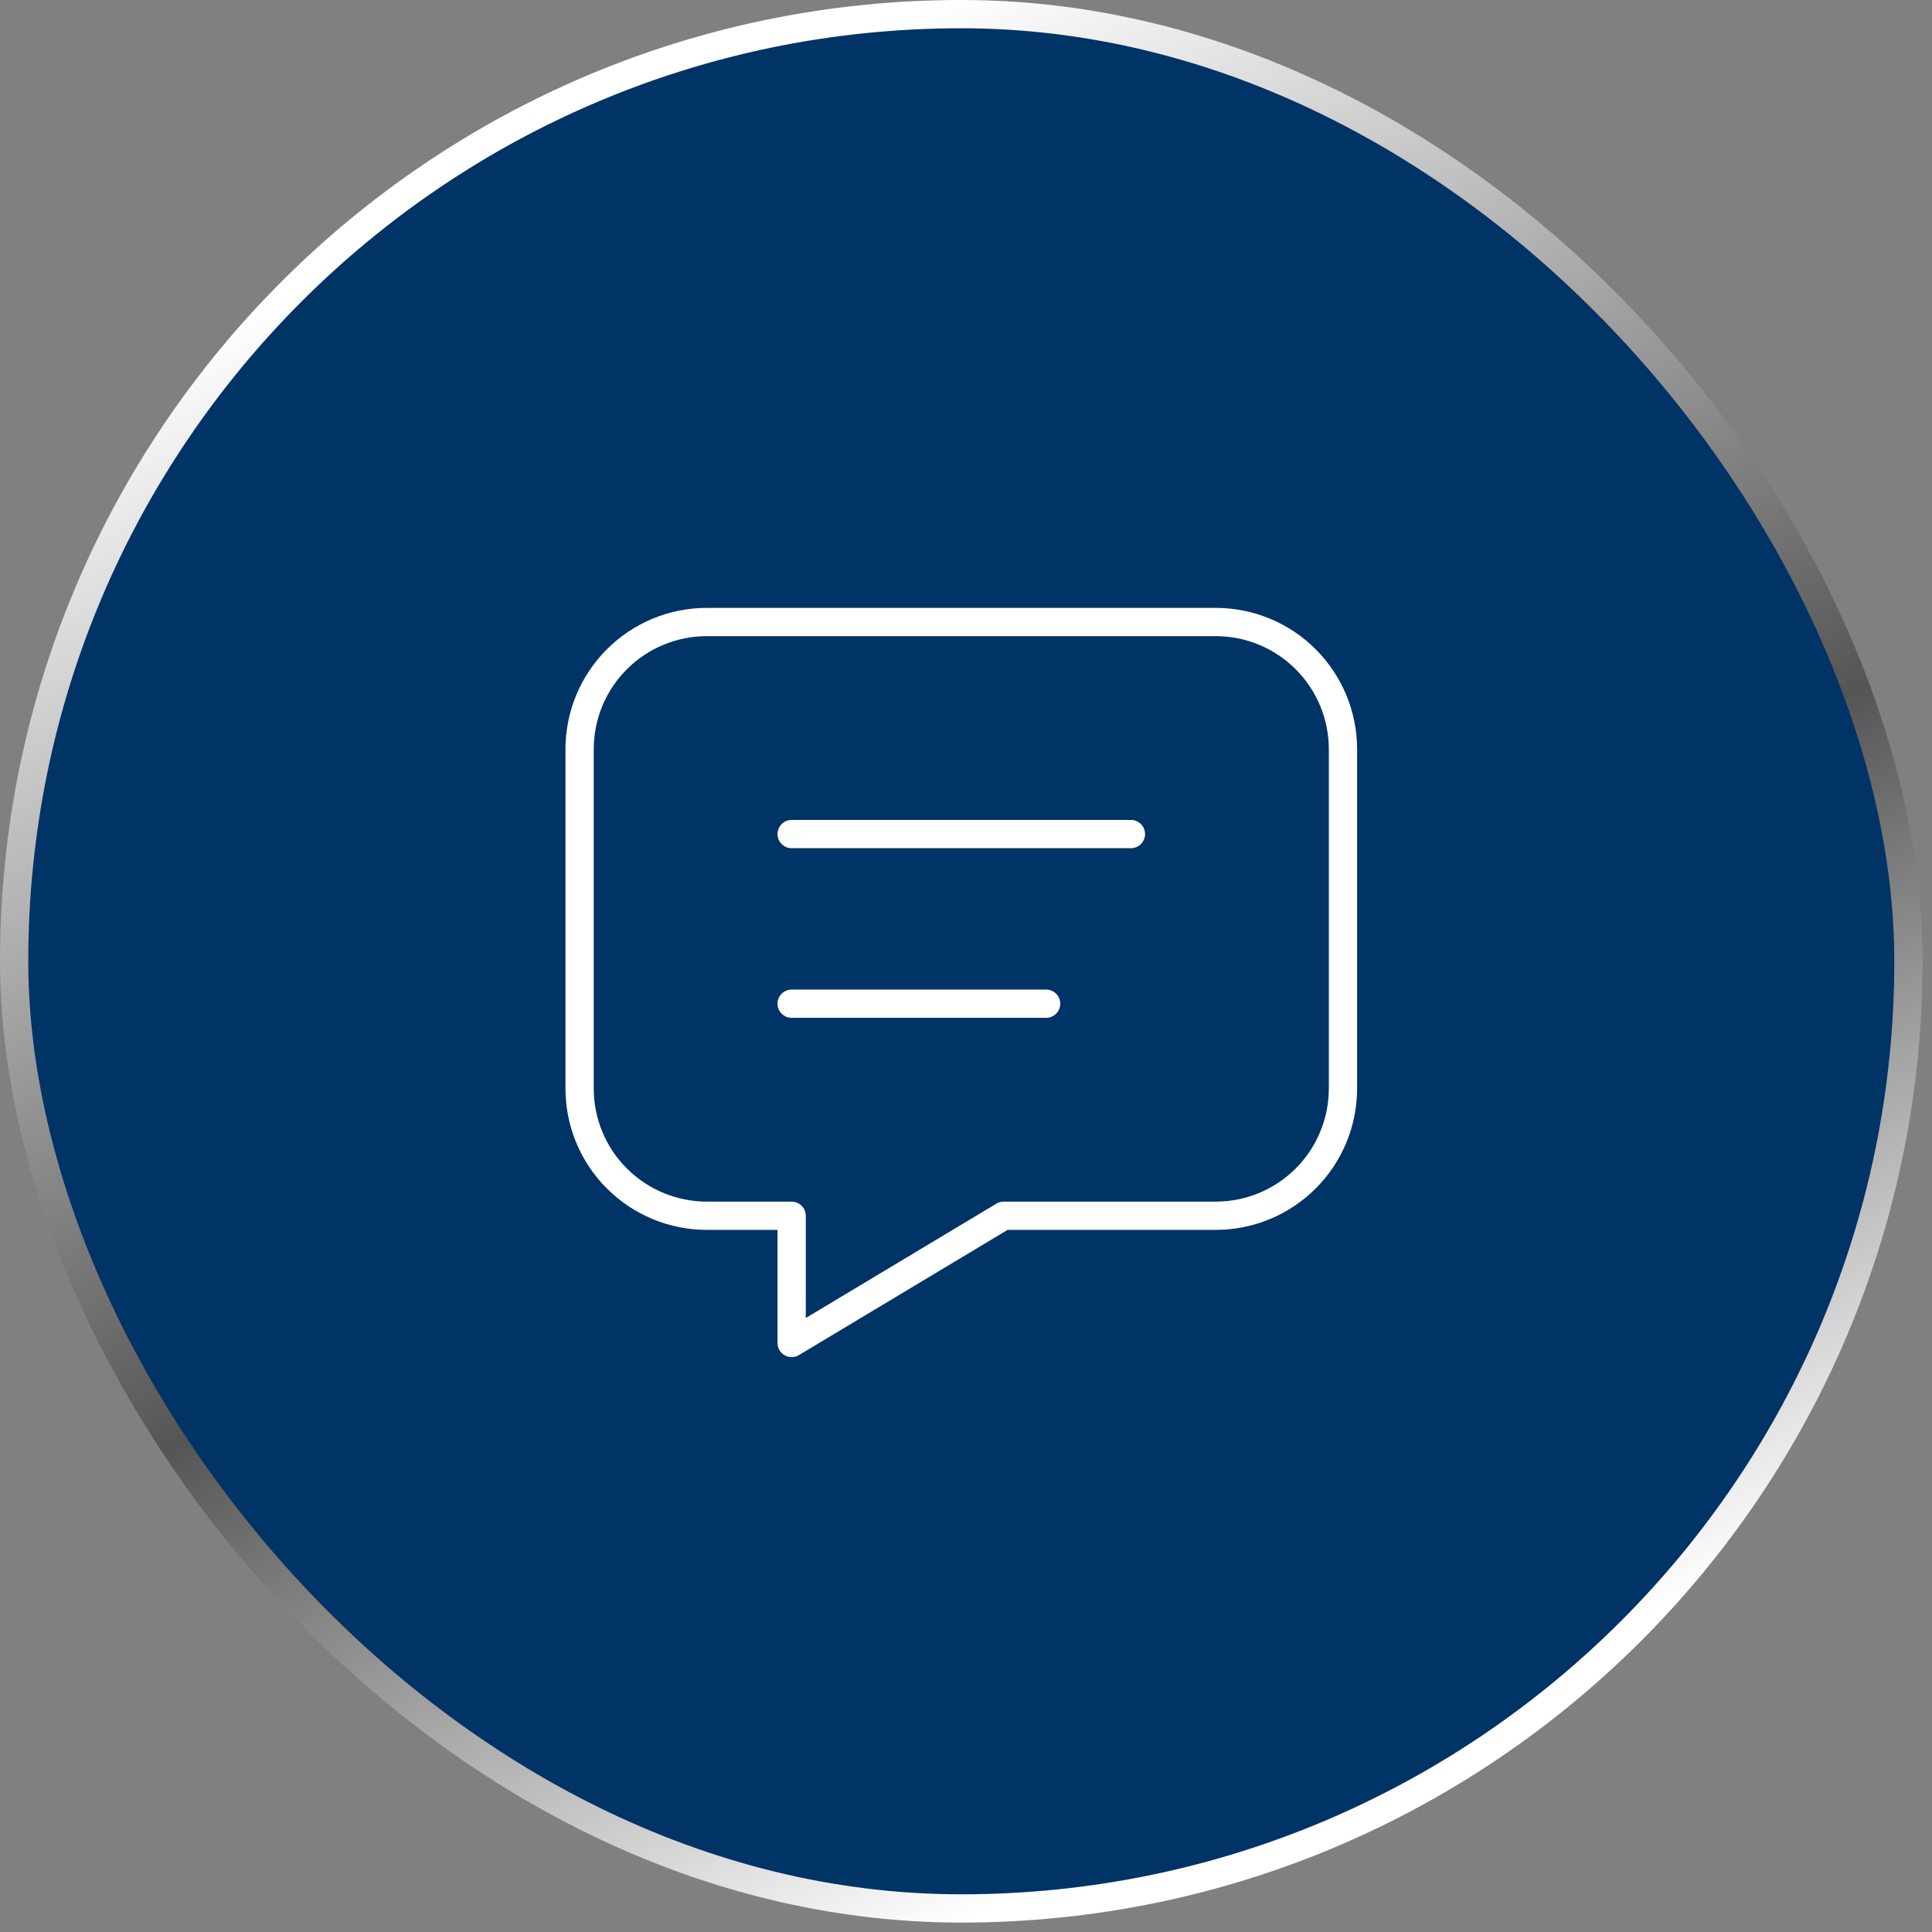
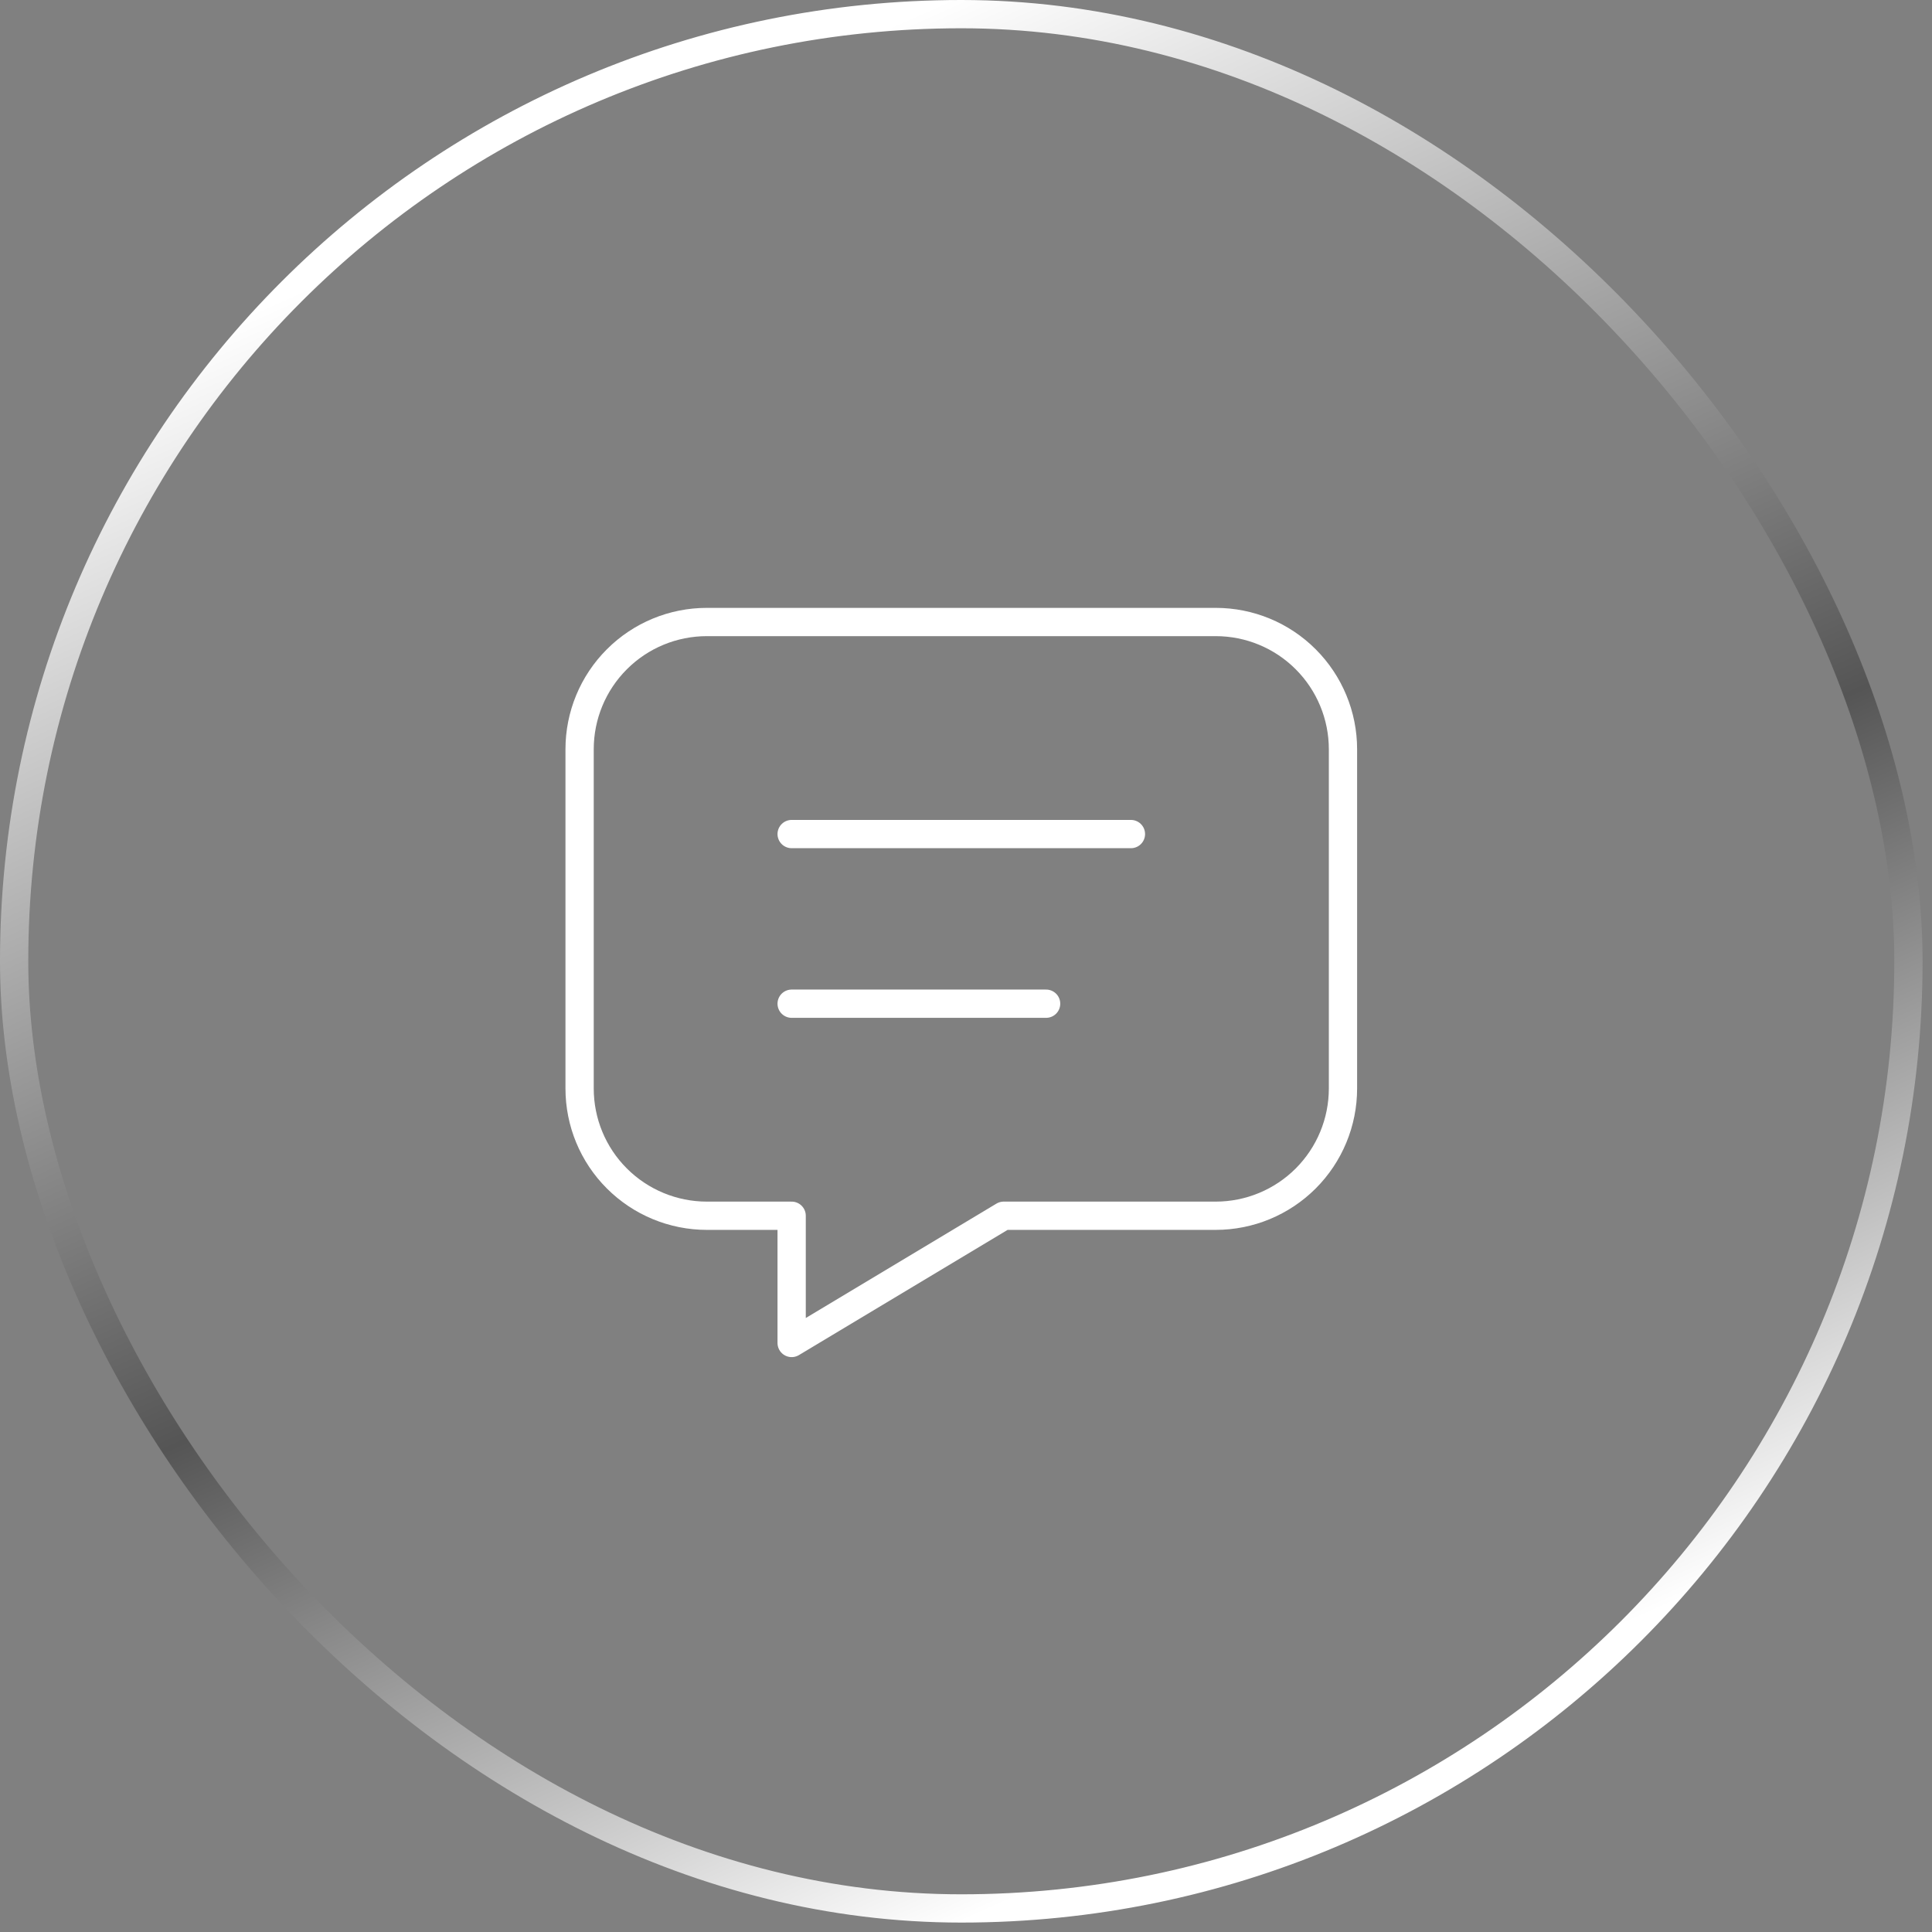
<svg xmlns="http://www.w3.org/2000/svg" width="41" height="41" viewBox="0 0 41 41" fill="none">
  <rect x="0" y="0" width="41" height="41" fill="#808080" stroke="none" />
-   <rect x="0.3" y="0.3" width="40.2" height="40.2" rx="20.1" fill="#003366" />
  <rect x="0.3" y="0.3" width="40.2" height="40.2" rx="20.1" stroke="url(#paint0_linear_1984_4818)" stroke-width="0.6" />
  <path d="M16.8 17.7H24M16.8 21.3H22.2M25.8 13.2C26.516 13.2 27.203 13.484 27.709 13.991C28.215 14.497 28.5 15.184 28.5 15.9V23.1C28.5 23.816 28.215 24.503 27.709 25.009C27.203 25.515 26.516 25.8 25.8 25.8H21.3L16.8 28.5V25.8H15C14.284 25.8 13.597 25.515 13.091 25.009C12.584 24.503 12.3 23.816 12.3 23.1V15.9C12.3 15.184 12.584 14.497 13.091 13.991C13.597 13.484 14.284 13.2 15 13.2H25.8Z" stroke="white" stroke-width="0.6" stroke-linecap="round" stroke-linejoin="round" />
  <defs>
    <linearGradient id="paint0_linear_1984_4818" x1="5.1" y1="6.732" x2="20.4" y2="40.8" gradientUnits="userSpaceOnUse">
      <stop stop-color="white" />
      <stop offset="0.57" stop-color="#555555" />
      <stop offset="1" stop-color="white" />
    </linearGradient>
  </defs>
</svg>